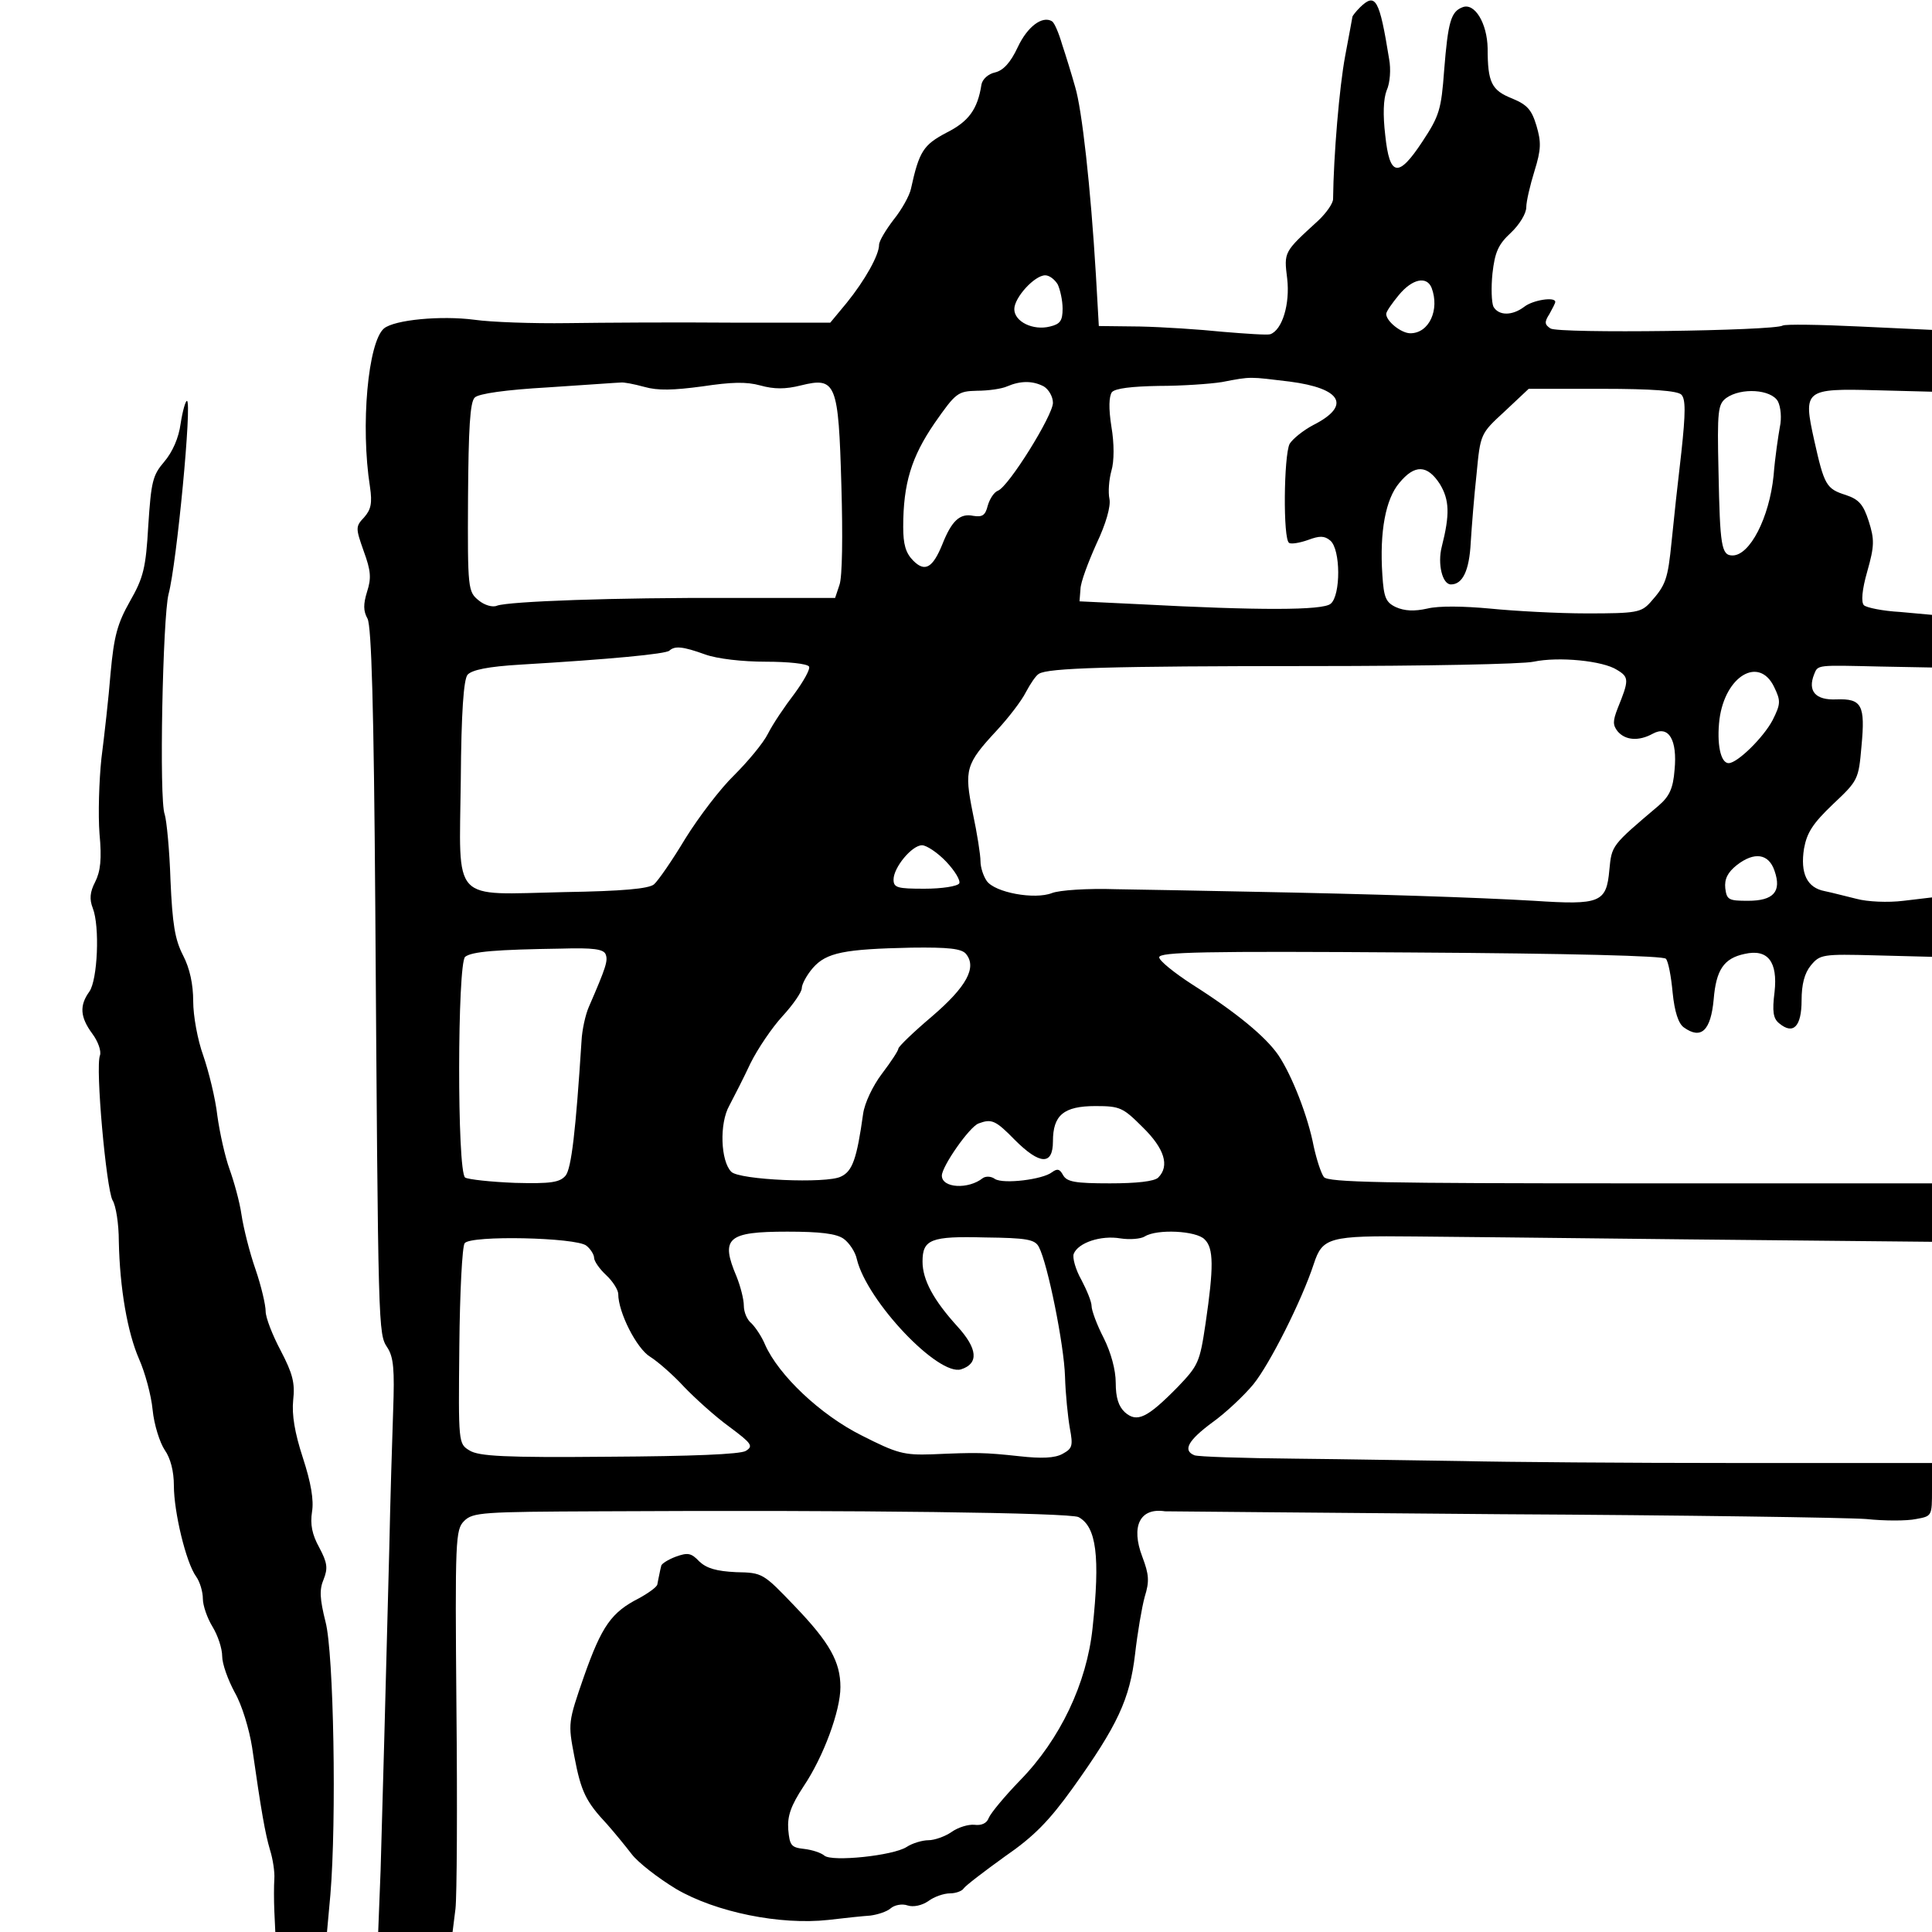
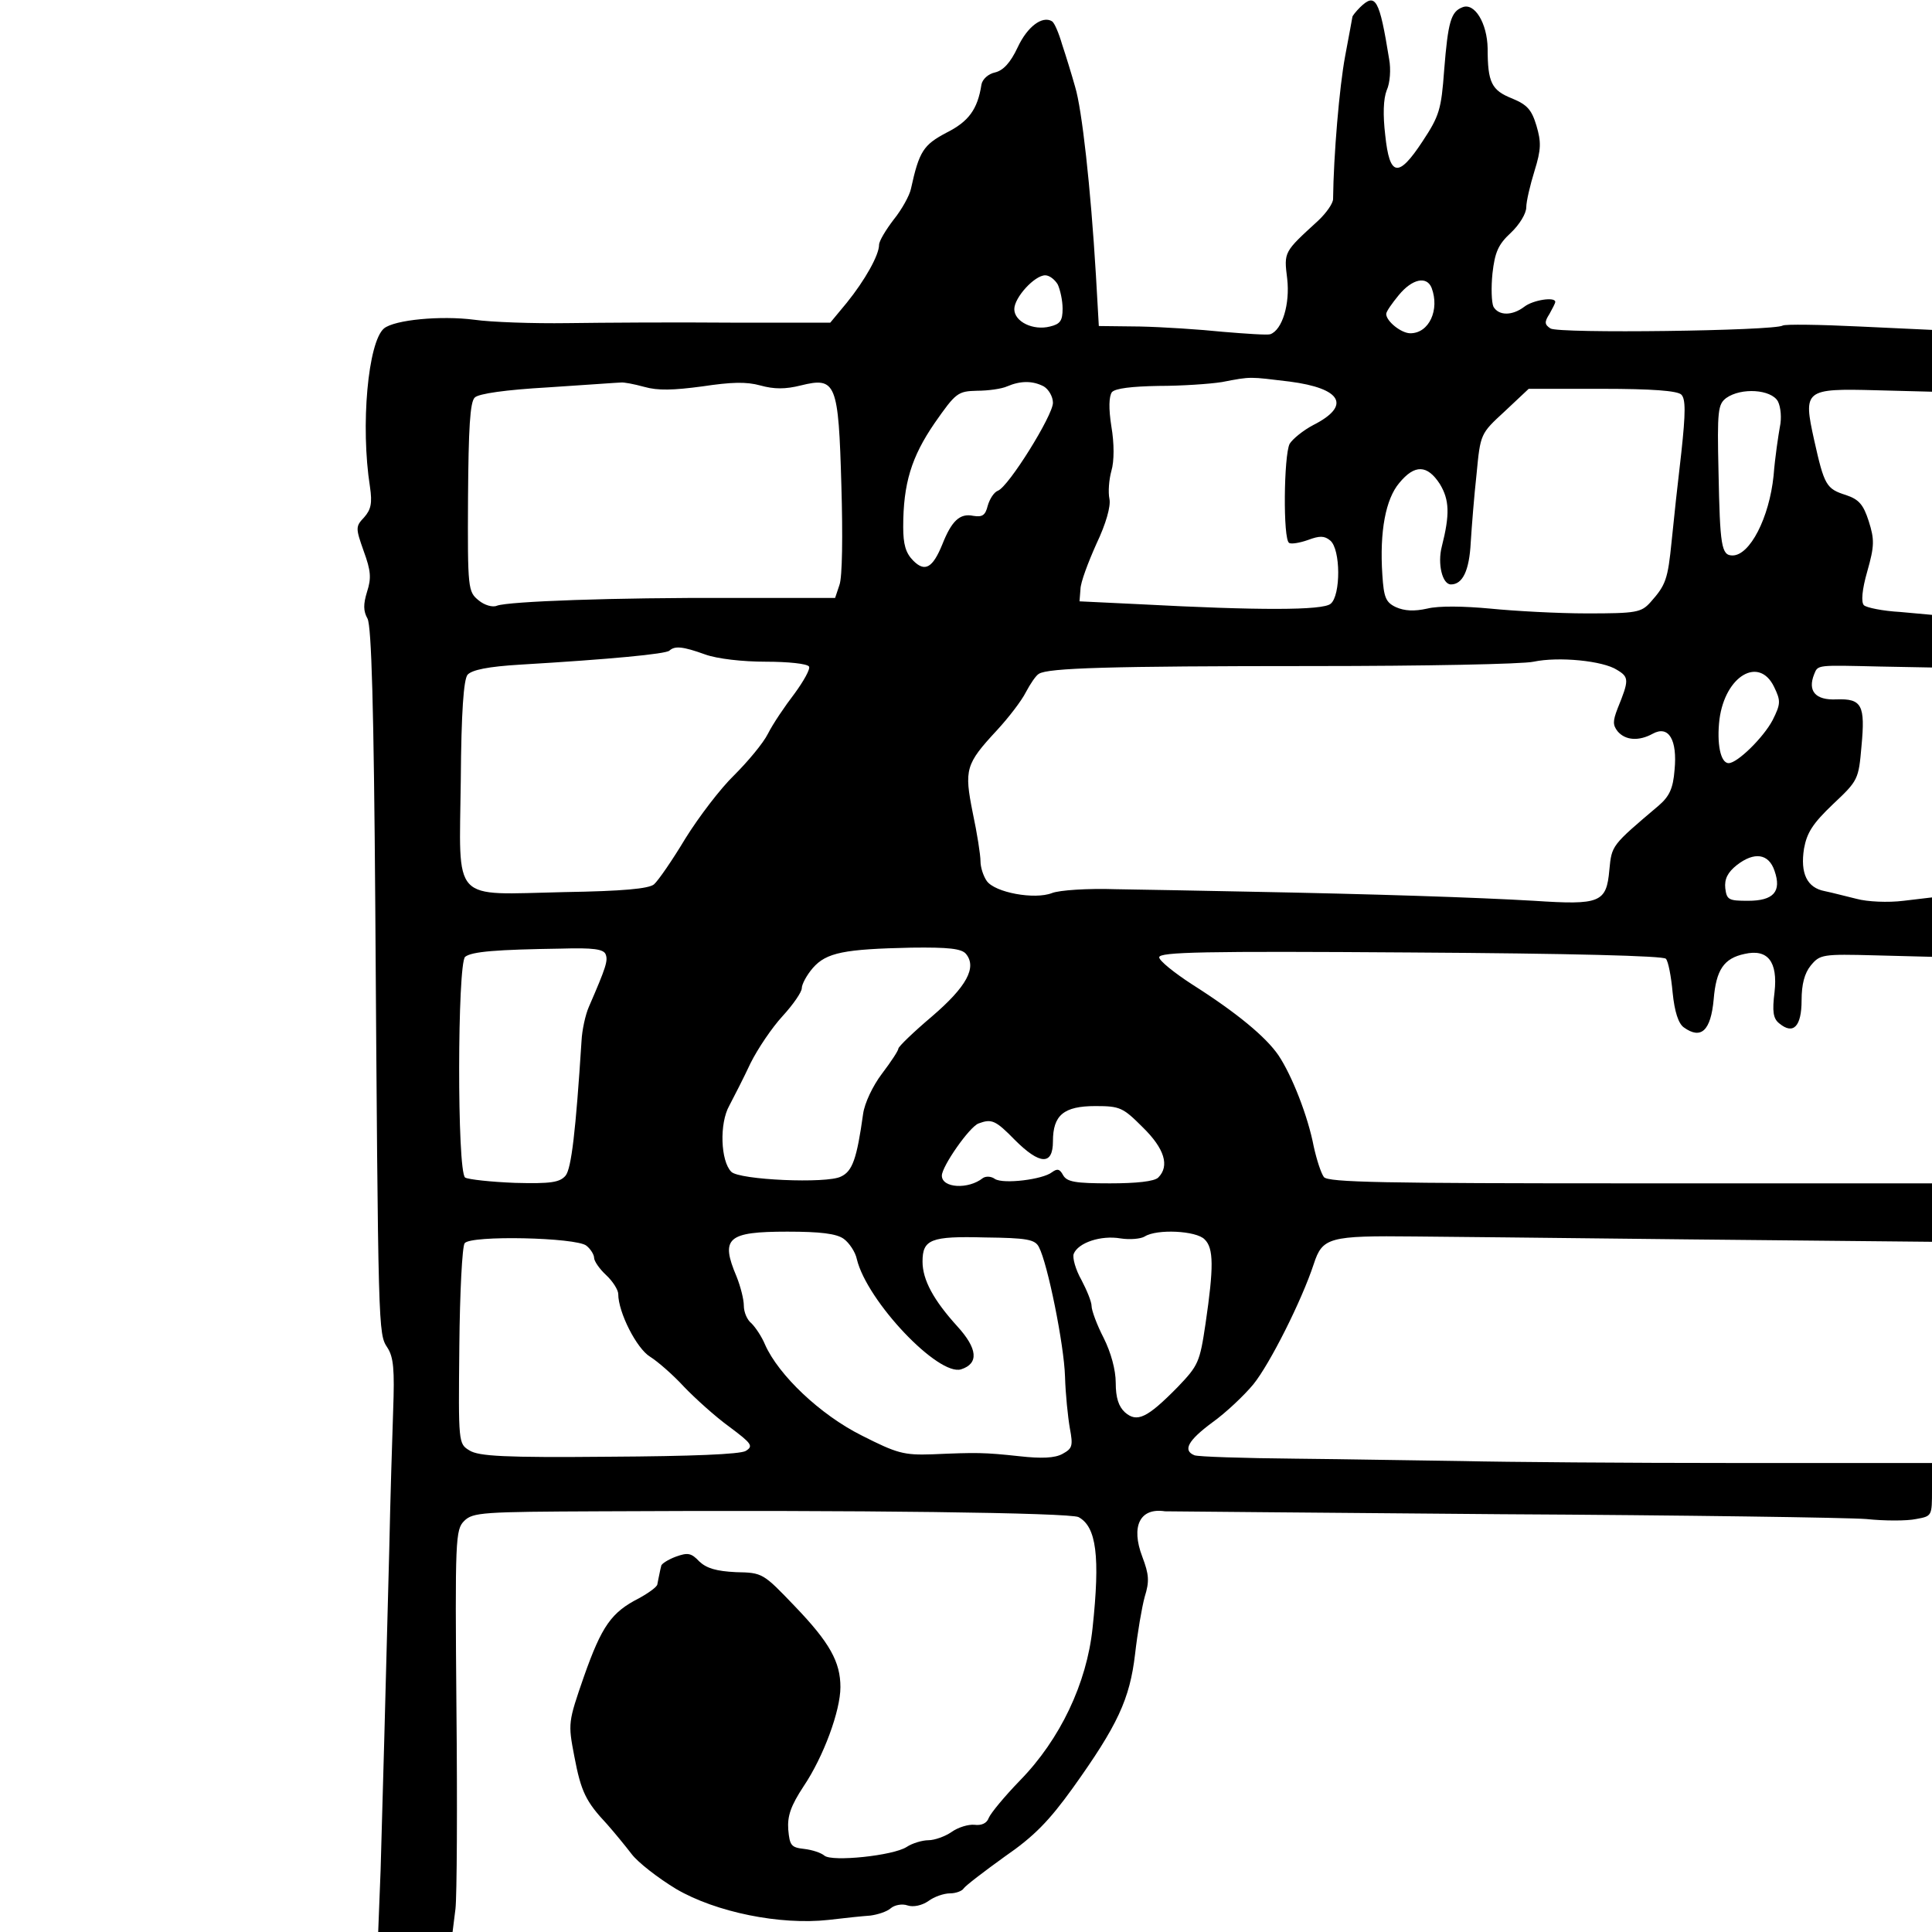
<svg xmlns="http://www.w3.org/2000/svg" version="1.0" width="400pt" height="400pt" viewBox="0 0 400 400" preserveAspectRatio="xMidYMid meet">
  <g transform="translate(0,400) scale(0.1,-0.1)" fill="#000000" stroke="none">
-     <path d="M2816 3985 c-9 -9 -16 -18 -16 -20 0 -1 -7 -38 -15 -81 -12 -64 -24 -206 -25 -296 0 -9 -14 -29 -31 -45 -71 -65 -71 -64 -64 -120 6 -52 -10 -106 -35 -115 -6 -2 -50 1 -98 5 -48 5 -125 10 -172 11 l-85 1 -6 105 c-11 184 -29 344 -43 390 -7 25 -19 64 -27 88 -7 24 -16 45 -21 48 -20 12 -51 -11 -71 -54 -15 -32 -30 -48 -47 -52 -14 -3 -26 -14 -28 -25 -8 -52 -27 -77 -73 -100 -47 -25 -56 -38 -73 -116 -3 -14 -19 -43 -36 -64 -16 -21 -30 -44 -30 -52 0 -21 -29 -73 -67 -120 l-34 -41 -207 0 c-114 1 -265 0 -337 -1 -71 -1 -158 2 -193 7 -69 9 -165 0 -187 -18 -33 -28 -49 -201 -29 -328 5 -34 2 -47 -12 -63 -18 -19 -18 -22 -1 -70 15 -41 16 -56 7 -84 -8 -26 -8 -40 1 -56 8 -17 13 -178 16 -598 6 -882 6 -882 25 -911 13 -20 15 -46 12 -130 -2 -58 -6 -186 -8 -285 -8 -307 -14 -535 -18 -667 l-5 -128 77 0 77 0 6 48 c3 26 4 213 2 416 -3 350 -2 369 16 387 18 18 38 19 281 20 541 3 973 -3 991 -12 37 -20 45 -81 29 -230 -12 -114 -67 -230 -150 -315 -32 -33 -61 -68 -65 -78 -4 -11 -15 -16 -30 -14 -12 1 -33 -5 -47 -15 -13 -9 -35 -17 -48 -17 -12 0 -33 -6 -45 -14 -28 -18 -154 -31 -170 -18 -7 6 -25 12 -42 14 -27 3 -30 7 -33 40 -2 28 5 49 32 90 41 61 76 156 76 205 0 52 -22 92 -94 167 -66 69 -67 70 -122 71 -41 2 -61 8 -76 22 -17 18 -24 19 -49 10 -16 -6 -30 -15 -30 -19 -1 -4 -3 -12 -4 -18 -1 -5 -3 -14 -4 -20 0 -5 -18 -18 -38 -29 -57 -29 -77 -57 -114 -162 -33 -95 -33 -97 -20 -165 14 -74 24 -94 68 -141 15 -17 38 -45 51 -62 13 -17 54 -49 92 -72 82 -48 215 -75 315 -64 33 4 72 8 87 9 15 2 34 8 42 15 8 7 24 10 35 6 12 -4 30 0 43 9 12 9 32 16 45 16 12 0 25 5 28 10 4 6 42 35 85 66 61 42 92 74 141 142 93 130 118 184 129 277 5 44 14 97 20 119 10 32 9 46 -5 83 -24 63 -5 102 47 94 4 0 317 -3 695 -6 378 -2 719 -7 757 -10 38 -4 84 -4 103 0 33 6 33 6 33 61 l0 55 -407 0 c-225 0 -478 2 -563 4 -85 1 -242 4 -349 5 -107 1 -200 4 -208 7 -25 10 -13 31 37 68 28 20 66 56 85 79 34 42 100 173 125 249 18 55 31 59 210 57 30 0 283 -3 563 -6 l507 -5 0 61 0 60 -624 0 c-511 0 -626 2 -635 13 -6 8 -15 36 -21 63 -12 63 -45 147 -73 189 -26 38 -86 88 -179 147 -37 24 -68 49 -68 56 0 11 92 13 521 10 331 -2 524 -7 528 -13 5 -5 11 -37 14 -70 4 -40 12 -64 23 -72 36 -26 56 -7 62 58 5 61 21 85 64 94 48 11 69 -16 62 -79 -5 -40 -3 -55 10 -65 29 -24 46 -6 46 48 0 33 6 56 19 72 19 23 24 24 135 21 l116 -3 0 61 0 62 -59 -7 c-32 -4 -75 -2 -97 4 -21 5 -51 13 -66 16 -37 7 -51 37 -43 88 6 33 18 52 60 92 52 49 53 51 59 120 8 85 1 99 -52 97 -43 -2 -60 17 -46 52 8 20 5 19 137 16 l107 -2 0 55 0 54 -66 6 c-36 2 -70 9 -75 14 -6 6 -4 32 7 70 15 53 15 66 3 104 -11 34 -20 45 -47 54 -41 13 -45 20 -66 114 -23 104 -20 107 129 103 l115 -3 0 64 0 64 -150 7 c-82 4 -154 5 -159 2 -17 -11 -465 -17 -481 -6 -12 8 -13 13 -2 30 6 11 12 22 12 25 0 11 -46 4 -64 -10 -25 -19 -53 -19 -64 0 -4 9 -5 40 -2 69 5 44 12 60 38 84 18 17 32 40 32 53 0 12 8 46 17 75 14 45 14 60 4 94 -10 33 -19 43 -50 56 -43 17 -51 33 -51 104 -1 52 -27 95 -52 85 -24 -9 -30 -30 -38 -130 -6 -82 -10 -95 -45 -148 -50 -76 -68 -73 -77 13 -5 42 -4 75 3 93 7 15 9 44 5 65 -20 124 -28 138 -60 107z m-626 -574 c5 -11 10 -33 10 -50 0 -25 -5 -32 -26 -37 -35 -9 -74 10 -74 36 0 24 42 70 64 70 9 0 20 -9 26 -19z m774 -7 c17 -45 -5 -94 -44 -94 -19 0 -50 25 -50 40 0 5 12 22 26 39 28 34 58 40 68 15z m-294 -194 c108 -14 128 -50 49 -90 -21 -11 -43 -29 -49 -39 -12 -24 -14 -198 -1 -205 4 -3 22 0 39 6 24 9 34 9 46 -1 22 -18 22 -114 1 -131 -16 -14 -150 -14 -395 -1 l-125 6 2 25 c0 14 16 56 33 94 20 42 30 78 27 93 -3 14 -1 40 4 58 6 20 6 57 0 92 -6 38 -5 62 1 71 7 8 41 12 97 13 47 0 106 4 131 8 62 12 56 11 140 1z m-1336 -11 c28 -8 60 -7 120 1 60 9 91 10 120 2 29 -8 52 -8 84 0 73 18 78 6 84 -208 3 -102 2 -189 -4 -205 l-9 -27 -217 0 c-239 1 -458 -7 -483 -16 -9 -4 -26 1 -38 11 -22 18 -23 23 -22 213 1 142 4 198 14 207 8 8 64 16 152 21 77 5 145 10 150 10 6 1 27 -3 49 -9z m827 1 c10 -6 19 -21 19 -34 0 -26 -92 -174 -114 -182 -8 -3 -17 -17 -21 -31 -5 -20 -11 -24 -30 -21 -28 6 -45 -11 -64 -59 -20 -49 -36 -58 -60 -34 -16 16 -21 34 -21 70 0 90 17 145 65 215 44 63 48 66 88 67 23 0 51 4 62 9 28 12 53 12 76 0z m1320 -17 c9 -9 9 -37 0 -120 -7 -59 -16 -142 -20 -183 -8 -80 -12 -91 -44 -127 -19 -21 -29 -23 -131 -23 -61 0 -151 5 -201 10 -54 5 -106 6 -130 0 -27 -6 -47 -5 -65 3 -21 10 -25 20 -28 67 -6 90 7 157 35 190 32 39 58 38 84 -2 20 -33 21 -63 4 -130 -9 -35 1 -78 19 -78 24 0 38 28 41 87 2 32 7 96 12 141 8 84 8 84 58 130 l50 47 152 0 c103 0 156 -4 164 -12z m200 -14 c6 -12 8 -35 4 -53 -3 -17 -10 -62 -13 -101 -9 -87 -49 -165 -85 -165 -23 0 -26 19 -29 173 -3 128 -1 140 16 153 31 22 93 18 107 -7z m-2221 -524 c25 -9 77 -15 126 -15 45 0 85 -4 89 -10 3 -5 -11 -30 -30 -56 -20 -26 -45 -63 -55 -83 -10 -20 -42 -58 -70 -86 -28 -27 -73 -86 -101 -131 -27 -45 -56 -87 -65 -95 -11 -9 -64 -14 -186 -16 -236 -5 -217 -26 -214 231 1 143 6 209 14 219 9 10 42 17 110 21 185 11 301 22 308 29 11 10 27 9 74 -8z m1888 -32 c25 -15 25 -21 1 -80 -10 -26 -10 -34 0 -47 16 -19 44 -21 73 -5 33 18 51 -13 45 -75 -3 -39 -11 -55 -33 -74 -98 -83 -97 -82 -102 -133 -6 -68 -19 -73 -156 -64 -119 7 -330 14 -596 19 -91 2 -212 4 -270 5 -58 2 -117 -2 -132 -8 -36 -14 -118 1 -135 25 -7 10 -13 28 -13 41 0 13 -7 58 -16 100 -18 90 -15 101 50 171 24 26 51 61 60 79 9 17 21 35 27 38 19 12 143 16 569 16 228 0 433 4 455 9 52 11 144 2 173 -17z m325 -35 c14 -29 14 -35 -3 -69 -19 -36 -73 -89 -91 -89 -17 0 -25 41 -19 91 12 90 82 131 113 67z m-1714 -362 c18 -19 30 -39 27 -45 -4 -6 -36 -11 -72 -11 -56 0 -64 2 -64 19 0 25 38 71 59 71 9 0 32 -15 50 -34z m1715 -19 c15 -43 -2 -62 -55 -62 -40 0 -44 2 -47 26 -2 19 5 33 24 48 36 28 66 24 78 -12z m-2420 -173 c5 -13 1 -26 -35 -109 -7 -16 -14 -48 -15 -70 -12 -187 -21 -264 -33 -279 -12 -14 -30 -17 -105 -15 -50 2 -96 7 -103 11 -17 13 -16 443 0 457 14 11 65 15 199 17 66 2 88 -1 92 -12z m746 1 c23 -28 1 -68 -70 -129 -39 -33 -70 -63 -70 -67 0 -4 -15 -27 -34 -52 -19 -25 -36 -61 -39 -83 -13 -93 -22 -119 -46 -130 -29 -15 -211 -7 -227 10 -22 22 -25 100 -4 137 10 19 30 58 44 88 15 30 44 73 66 97 22 24 40 50 40 58 0 8 10 27 23 42 28 32 65 39 204 42 77 1 104 -2 113 -13z m366 -359 c45 -44 56 -80 32 -104 -8 -8 -45 -12 -100 -12 -72 0 -89 3 -97 17 -7 13 -12 14 -23 6 -19 -15 -100 -25 -118 -14 -8 6 -19 6 -25 2 -30 -24 -85 -21 -85 5 0 19 57 101 76 108 27 10 35 7 75 -34 52 -52 79 -53 79 -3 0 54 22 73 88 73 51 0 57 -3 98 -44z m-619 -231 c11 -8 24 -27 27 -42 21 -87 169 -243 216 -228 37 12 34 43 -8 89 -49 54 -72 96 -72 134 0 46 17 53 129 50 87 -1 104 -4 112 -20 18 -34 52 -202 54 -268 1 -36 6 -84 10 -107 7 -37 5 -42 -15 -53 -16 -9 -44 -10 -89 -5 -74 8 -89 8 -181 4 -59 -2 -73 2 -146 39 -86 43 -172 125 -200 188 -7 17 -20 36 -28 44 -9 7 -16 23 -16 37 0 13 -7 40 -15 60 -34 80 -19 93 105 93 68 0 102 -4 117 -15z m747 -1 c19 -18 19 -58 2 -174 -12 -81 -15 -87 -58 -132 -63 -64 -84 -74 -109 -52 -13 12 -19 30 -19 61 0 27 -10 63 -25 93 -14 27 -25 57 -25 66 0 9 -10 33 -21 54 -12 21 -19 46 -16 54 9 23 56 39 97 32 19 -3 42 -1 50 4 25 16 107 12 124 -6z m-1280 -13 c9 -7 16 -19 16 -25 0 -7 11 -23 25 -36 14 -13 25 -31 25 -39 0 -38 38 -113 66 -130 16 -10 48 -38 70 -62 23 -24 65 -62 94 -83 47 -35 50 -40 34 -50 -12 -7 -112 -11 -284 -12 -215 -2 -269 1 -288 13 -23 14 -23 15 -21 216 1 111 6 207 11 213 12 17 231 12 252 -5z" />
-     <path d="M374 3123 c-4 -30 -17 -59 -34 -79 -24 -28 -27 -41 -33 -132 -5 -88 -10 -108 -38 -157 -26 -46 -33 -72 -40 -148 -4 -51 -13 -130 -19 -177 -5 -47 -7 -117 -4 -156 5 -53 2 -78 -9 -100 -11 -21 -12 -36 -5 -54 15 -38 10 -149 -7 -173 -21 -29 -19 -53 6 -87 12 -16 19 -36 16 -45 -10 -24 13 -276 26 -300 7 -11 13 -49 13 -85 2 -98 18 -189 42 -244 12 -27 25 -74 28 -105 3 -31 15 -68 25 -83 12 -17 19 -44 19 -74 0 -54 25 -159 46 -188 8 -11 14 -32 14 -46 0 -14 9 -40 20 -58 11 -18 20 -45 20 -61 0 -16 12 -49 26 -75 15 -26 30 -76 36 -114 19 -133 27 -178 37 -212 6 -19 10 -46 9 -60 -1 -14 -1 -44 0 -67 l2 -43 54 0 53 0 7 77 c13 155 7 501 -10 565 -12 48 -13 67 -4 88 9 23 8 34 -9 66 -15 27 -19 48 -15 74 4 24 -2 60 -19 112 -17 52 -23 89 -20 119 4 36 -1 55 -26 103 -17 32 -31 68 -31 81 0 13 -9 52 -21 87 -12 34 -25 86 -29 113 -4 28 -16 70 -25 95 -9 25 -20 74 -25 110 -4 36 -18 92 -29 124 -12 33 -21 83 -21 113 0 35 -7 68 -21 95 -17 33 -22 65 -26 155 -2 63 -8 124 -12 137 -12 29 -4 410 8 456 17 64 49 400 38 400 -3 0 -9 -21 -13 -47z" />
+     <path d="M2816 3985 c-9 -9 -16 -18 -16 -20 0 -1 -7 -38 -15 -81 -12 -64 -24 -206 -25 -296 0 -9 -14 -29 -31 -45 -71 -65 -71 -64 -64 -120 6 -52 -10 -106 -35 -115 -6 -2 -50 1 -98 5 -48 5 -125 10 -172 11 l-85 1 -6 105 c-11 184 -29 344 -43 390 -7 25 -19 64 -27 88 -7 24 -16 45 -21 48 -20 12 -51 -11 -71 -54 -15 -32 -30 -48 -47 -52 -14 -3 -26 -14 -28 -25 -8 -52 -27 -77 -73 -100 -47 -25 -56 -38 -73 -116 -3 -14 -19 -43 -36 -64 -16 -21 -30 -44 -30 -52 0 -21 -29 -73 -67 -120 l-34 -41 -207 0 c-114 1 -265 0 -337 -1 -71 -1 -158 2 -193 7 -69 9 -165 0 -187 -18 -33 -28 -49 -201 -29 -328 5 -34 2 -47 -12 -63 -18 -19 -18 -22 -1 -70 15 -41 16 -56 7 -84 -8 -26 -8 -40 1 -56 8 -17 13 -178 16 -598 6 -882 6 -882 25 -911 13 -20 15 -46 12 -130 -2 -58 -6 -186 -8 -285 -8 -307 -14 -535 -18 -667 l-5 -128 77 0 77 0 6 48 c3 26 4 213 2 416 -3 350 -2 369 16 387 18 18 38 19 281 20 541 3 973 -3 991 -12 37 -20 45 -81 29 -230 -12 -114 -67 -230 -150 -315 -32 -33 -61 -68 -65 -78 -4 -11 -15 -16 -30 -14 -12 1 -33 -5 -47 -15 -13 -9 -35 -17 -48 -17 -12 0 -33 -6 -45 -14 -28 -18 -154 -31 -170 -18 -7 6 -25 12 -42 14 -27 3 -30 7 -33 40 -2 28 5 49 32 90 41 61 76 156 76 205 0 52 -22 92 -94 167 -66 69 -67 70 -122 71 -41 2 -61 8 -76 22 -17 18 -24 19 -49 10 -16 -6 -30 -15 -30 -19 -1 -4 -3 -12 -4 -18 -1 -5 -3 -14 -4 -20 0 -5 -18 -18 -38 -29 -57 -29 -77 -57 -114 -162 -33 -95 -33 -97 -20 -165 14 -74 24 -94 68 -141 15 -17 38 -45 51 -62 13 -17 54 -49 92 -72 82 -48 215 -75 315 -64 33 4 72 8 87 9 15 2 34 8 42 15 8 7 24 10 35 6 12 -4 30 0 43 9 12 9 32 16 45 16 12 0 25 5 28 10 4 6 42 35 85 66 61 42 92 74 141 142 93 130 118 184 129 277 5 44 14 97 20 119 10 32 9 46 -5 83 -24 63 -5 102 47 94 4 0 317 -3 695 -6 378 -2 719 -7 757 -10 38 -4 84 -4 103 0 33 6 33 6 33 61 l0 55 -407 0 c-225 0 -478 2 -563 4 -85 1 -242 4 -349 5 -107 1 -200 4 -208 7 -25 10 -13 31 37 68 28 20 66 56 85 79 34 42 100 173 125 249 18 55 31 59 210 57 30 0 283 -3 563 -6 l507 -5 0 61 0 60 -624 0 c-511 0 -626 2 -635 13 -6 8 -15 36 -21 63 -12 63 -45 147 -73 189 -26 38 -86 88 -179 147 -37 24 -68 49 -68 56 0 11 92 13 521 10 331 -2 524 -7 528 -13 5 -5 11 -37 14 -70 4 -40 12 -64 23 -72 36 -26 56 -7 62 58 5 61 21 85 64 94 48 11 69 -16 62 -79 -5 -40 -3 -55 10 -65 29 -24 46 -6 46 48 0 33 6 56 19 72 19 23 24 24 135 21 l116 -3 0 61 0 62 -59 -7 c-32 -4 -75 -2 -97 4 -21 5 -51 13 -66 16 -37 7 -51 37 -43 88 6 33 18 52 60 92 52 49 53 51 59 120 8 85 1 99 -52 97 -43 -2 -60 17 -46 52 8 20 5 19 137 16 l107 -2 0 55 0 54 -66 6 c-36 2 -70 9 -75 14 -6 6 -4 32 7 70 15 53 15 66 3 104 -11 34 -20 45 -47 54 -41 13 -45 20 -66 114 -23 104 -20 107 129 103 l115 -3 0 64 0 64 -150 7 c-82 4 -154 5 -159 2 -17 -11 -465 -17 -481 -6 -12 8 -13 13 -2 30 6 11 12 22 12 25 0 11 -46 4 -64 -10 -25 -19 -53 -19 -64 0 -4 9 -5 40 -2 69 5 44 12 60 38 84 18 17 32 40 32 53 0 12 8 46 17 75 14 45 14 60 4 94 -10 33 -19 43 -50 56 -43 17 -51 33 -51 104 -1 52 -27 95 -52 85 -24 -9 -30 -30 -38 -130 -6 -82 -10 -95 -45 -148 -50 -76 -68 -73 -77 13 -5 42 -4 75 3 93 7 15 9 44 5 65 -20 124 -28 138 -60 107z m-626 -574 c5 -11 10 -33 10 -50 0 -25 -5 -32 -26 -37 -35 -9 -74 10 -74 36 0 24 42 70 64 70 9 0 20 -9 26 -19z m774 -7 c17 -45 -5 -94 -44 -94 -19 0 -50 25 -50 40 0 5 12 22 26 39 28 34 58 40 68 15z m-294 -194 c108 -14 128 -50 49 -90 -21 -11 -43 -29 -49 -39 -12 -24 -14 -198 -1 -205 4 -3 22 0 39 6 24 9 34 9 46 -1 22 -18 22 -114 1 -131 -16 -14 -150 -14 -395 -1 l-125 6 2 25 c0 14 16 56 33 94 20 42 30 78 27 93 -3 14 -1 40 4 58 6 20 6 57 0 92 -6 38 -5 62 1 71 7 8 41 12 97 13 47 0 106 4 131 8 62 12 56 11 140 1z m-1336 -11 c28 -8 60 -7 120 1 60 9 91 10 120 2 29 -8 52 -8 84 0 73 18 78 6 84 -208 3 -102 2 -189 -4 -205 l-9 -27 -217 0 c-239 1 -458 -7 -483 -16 -9 -4 -26 1 -38 11 -22 18 -23 23 -22 213 1 142 4 198 14 207 8 8 64 16 152 21 77 5 145 10 150 10 6 1 27 -3 49 -9z m827 1 c10 -6 19 -21 19 -34 0 -26 -92 -174 -114 -182 -8 -3 -17 -17 -21 -31 -5 -20 -11 -24 -30 -21 -28 6 -45 -11 -64 -59 -20 -49 -36 -58 -60 -34 -16 16 -21 34 -21 70 0 90 17 145 65 215 44 63 48 66 88 67 23 0 51 4 62 9 28 12 53 12 76 0z m1320 -17 c9 -9 9 -37 0 -120 -7 -59 -16 -142 -20 -183 -8 -80 -12 -91 -44 -127 -19 -21 -29 -23 -131 -23 -61 0 -151 5 -201 10 -54 5 -106 6 -130 0 -27 -6 -47 -5 -65 3 -21 10 -25 20 -28 67 -6 90 7 157 35 190 32 39 58 38 84 -2 20 -33 21 -63 4 -130 -9 -35 1 -78 19 -78 24 0 38 28 41 87 2 32 7 96 12 141 8 84 8 84 58 130 l50 47 152 0 c103 0 156 -4 164 -12z m200 -14 c6 -12 8 -35 4 -53 -3 -17 -10 -62 -13 -101 -9 -87 -49 -165 -85 -165 -23 0 -26 19 -29 173 -3 128 -1 140 16 153 31 22 93 18 107 -7z m-2221 -524 c25 -9 77 -15 126 -15 45 0 85 -4 89 -10 3 -5 -11 -30 -30 -56 -20 -26 -45 -63 -55 -83 -10 -20 -42 -58 -70 -86 -28 -27 -73 -86 -101 -131 -27 -45 -56 -87 -65 -95 -11 -9 -64 -14 -186 -16 -236 -5 -217 -26 -214 231 1 143 6 209 14 219 9 10 42 17 110 21 185 11 301 22 308 29 11 10 27 9 74 -8z m1888 -32 c25 -15 25 -21 1 -80 -10 -26 -10 -34 0 -47 16 -19 44 -21 73 -5 33 18 51 -13 45 -75 -3 -39 -11 -55 -33 -74 -98 -83 -97 -82 -102 -133 -6 -68 -19 -73 -156 -64 -119 7 -330 14 -596 19 -91 2 -212 4 -270 5 -58 2 -117 -2 -132 -8 -36 -14 -118 1 -135 25 -7 10 -13 28 -13 41 0 13 -7 58 -16 100 -18 90 -15 101 50 171 24 26 51 61 60 79 9 17 21 35 27 38 19 12 143 16 569 16 228 0 433 4 455 9 52 11 144 2 173 -17z m325 -35 c14 -29 14 -35 -3 -69 -19 -36 -73 -89 -91 -89 -17 0 -25 41 -19 91 12 90 82 131 113 67z m-1714 -362 z m1715 -19 c15 -43 -2 -62 -55 -62 -40 0 -44 2 -47 26 -2 19 5 33 24 48 36 28 66 24 78 -12z m-2420 -173 c5 -13 1 -26 -35 -109 -7 -16 -14 -48 -15 -70 -12 -187 -21 -264 -33 -279 -12 -14 -30 -17 -105 -15 -50 2 -96 7 -103 11 -17 13 -16 443 0 457 14 11 65 15 199 17 66 2 88 -1 92 -12z m746 1 c23 -28 1 -68 -70 -129 -39 -33 -70 -63 -70 -67 0 -4 -15 -27 -34 -52 -19 -25 -36 -61 -39 -83 -13 -93 -22 -119 -46 -130 -29 -15 -211 -7 -227 10 -22 22 -25 100 -4 137 10 19 30 58 44 88 15 30 44 73 66 97 22 24 40 50 40 58 0 8 10 27 23 42 28 32 65 39 204 42 77 1 104 -2 113 -13z m366 -359 c45 -44 56 -80 32 -104 -8 -8 -45 -12 -100 -12 -72 0 -89 3 -97 17 -7 13 -12 14 -23 6 -19 -15 -100 -25 -118 -14 -8 6 -19 6 -25 2 -30 -24 -85 -21 -85 5 0 19 57 101 76 108 27 10 35 7 75 -34 52 -52 79 -53 79 -3 0 54 22 73 88 73 51 0 57 -3 98 -44z m-619 -231 c11 -8 24 -27 27 -42 21 -87 169 -243 216 -228 37 12 34 43 -8 89 -49 54 -72 96 -72 134 0 46 17 53 129 50 87 -1 104 -4 112 -20 18 -34 52 -202 54 -268 1 -36 6 -84 10 -107 7 -37 5 -42 -15 -53 -16 -9 -44 -10 -89 -5 -74 8 -89 8 -181 4 -59 -2 -73 2 -146 39 -86 43 -172 125 -200 188 -7 17 -20 36 -28 44 -9 7 -16 23 -16 37 0 13 -7 40 -15 60 -34 80 -19 93 105 93 68 0 102 -4 117 -15z m747 -1 c19 -18 19 -58 2 -174 -12 -81 -15 -87 -58 -132 -63 -64 -84 -74 -109 -52 -13 12 -19 30 -19 61 0 27 -10 63 -25 93 -14 27 -25 57 -25 66 0 9 -10 33 -21 54 -12 21 -19 46 -16 54 9 23 56 39 97 32 19 -3 42 -1 50 4 25 16 107 12 124 -6z m-1280 -13 c9 -7 16 -19 16 -25 0 -7 11 -23 25 -36 14 -13 25 -31 25 -39 0 -38 38 -113 66 -130 16 -10 48 -38 70 -62 23 -24 65 -62 94 -83 47 -35 50 -40 34 -50 -12 -7 -112 -11 -284 -12 -215 -2 -269 1 -288 13 -23 14 -23 15 -21 216 1 111 6 207 11 213 12 17 231 12 252 -5z" />
  </g>
</svg>